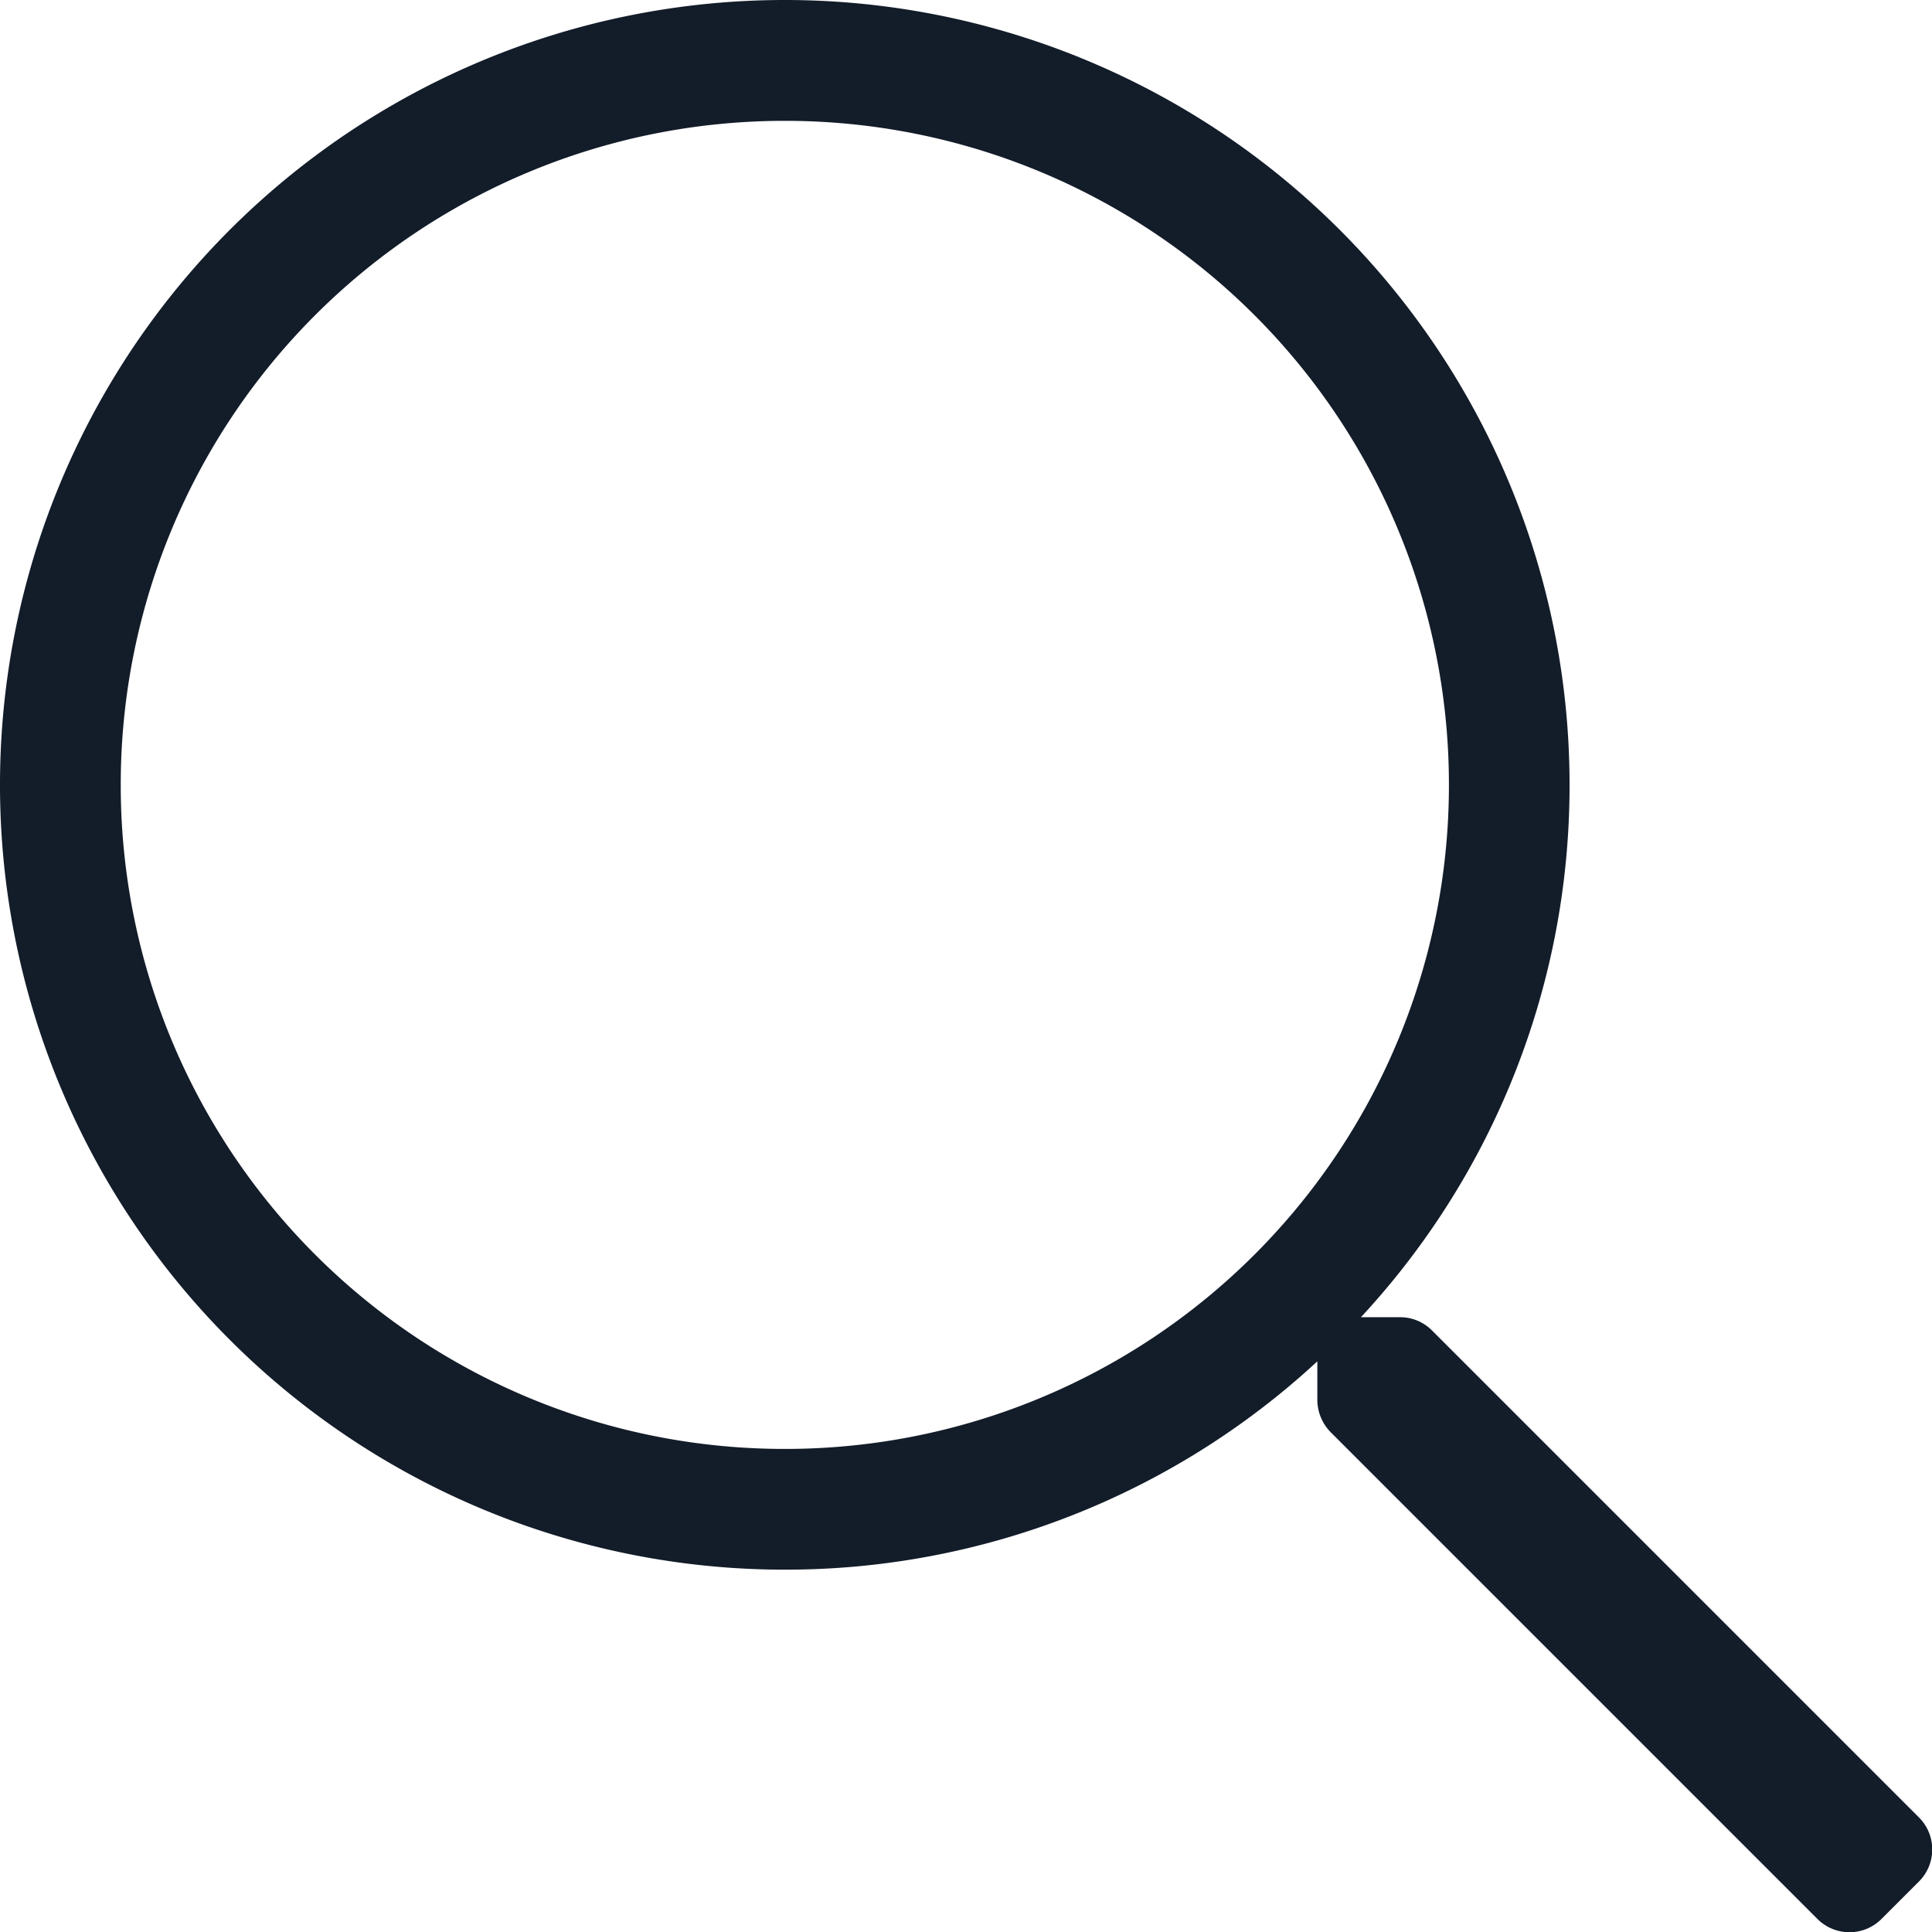
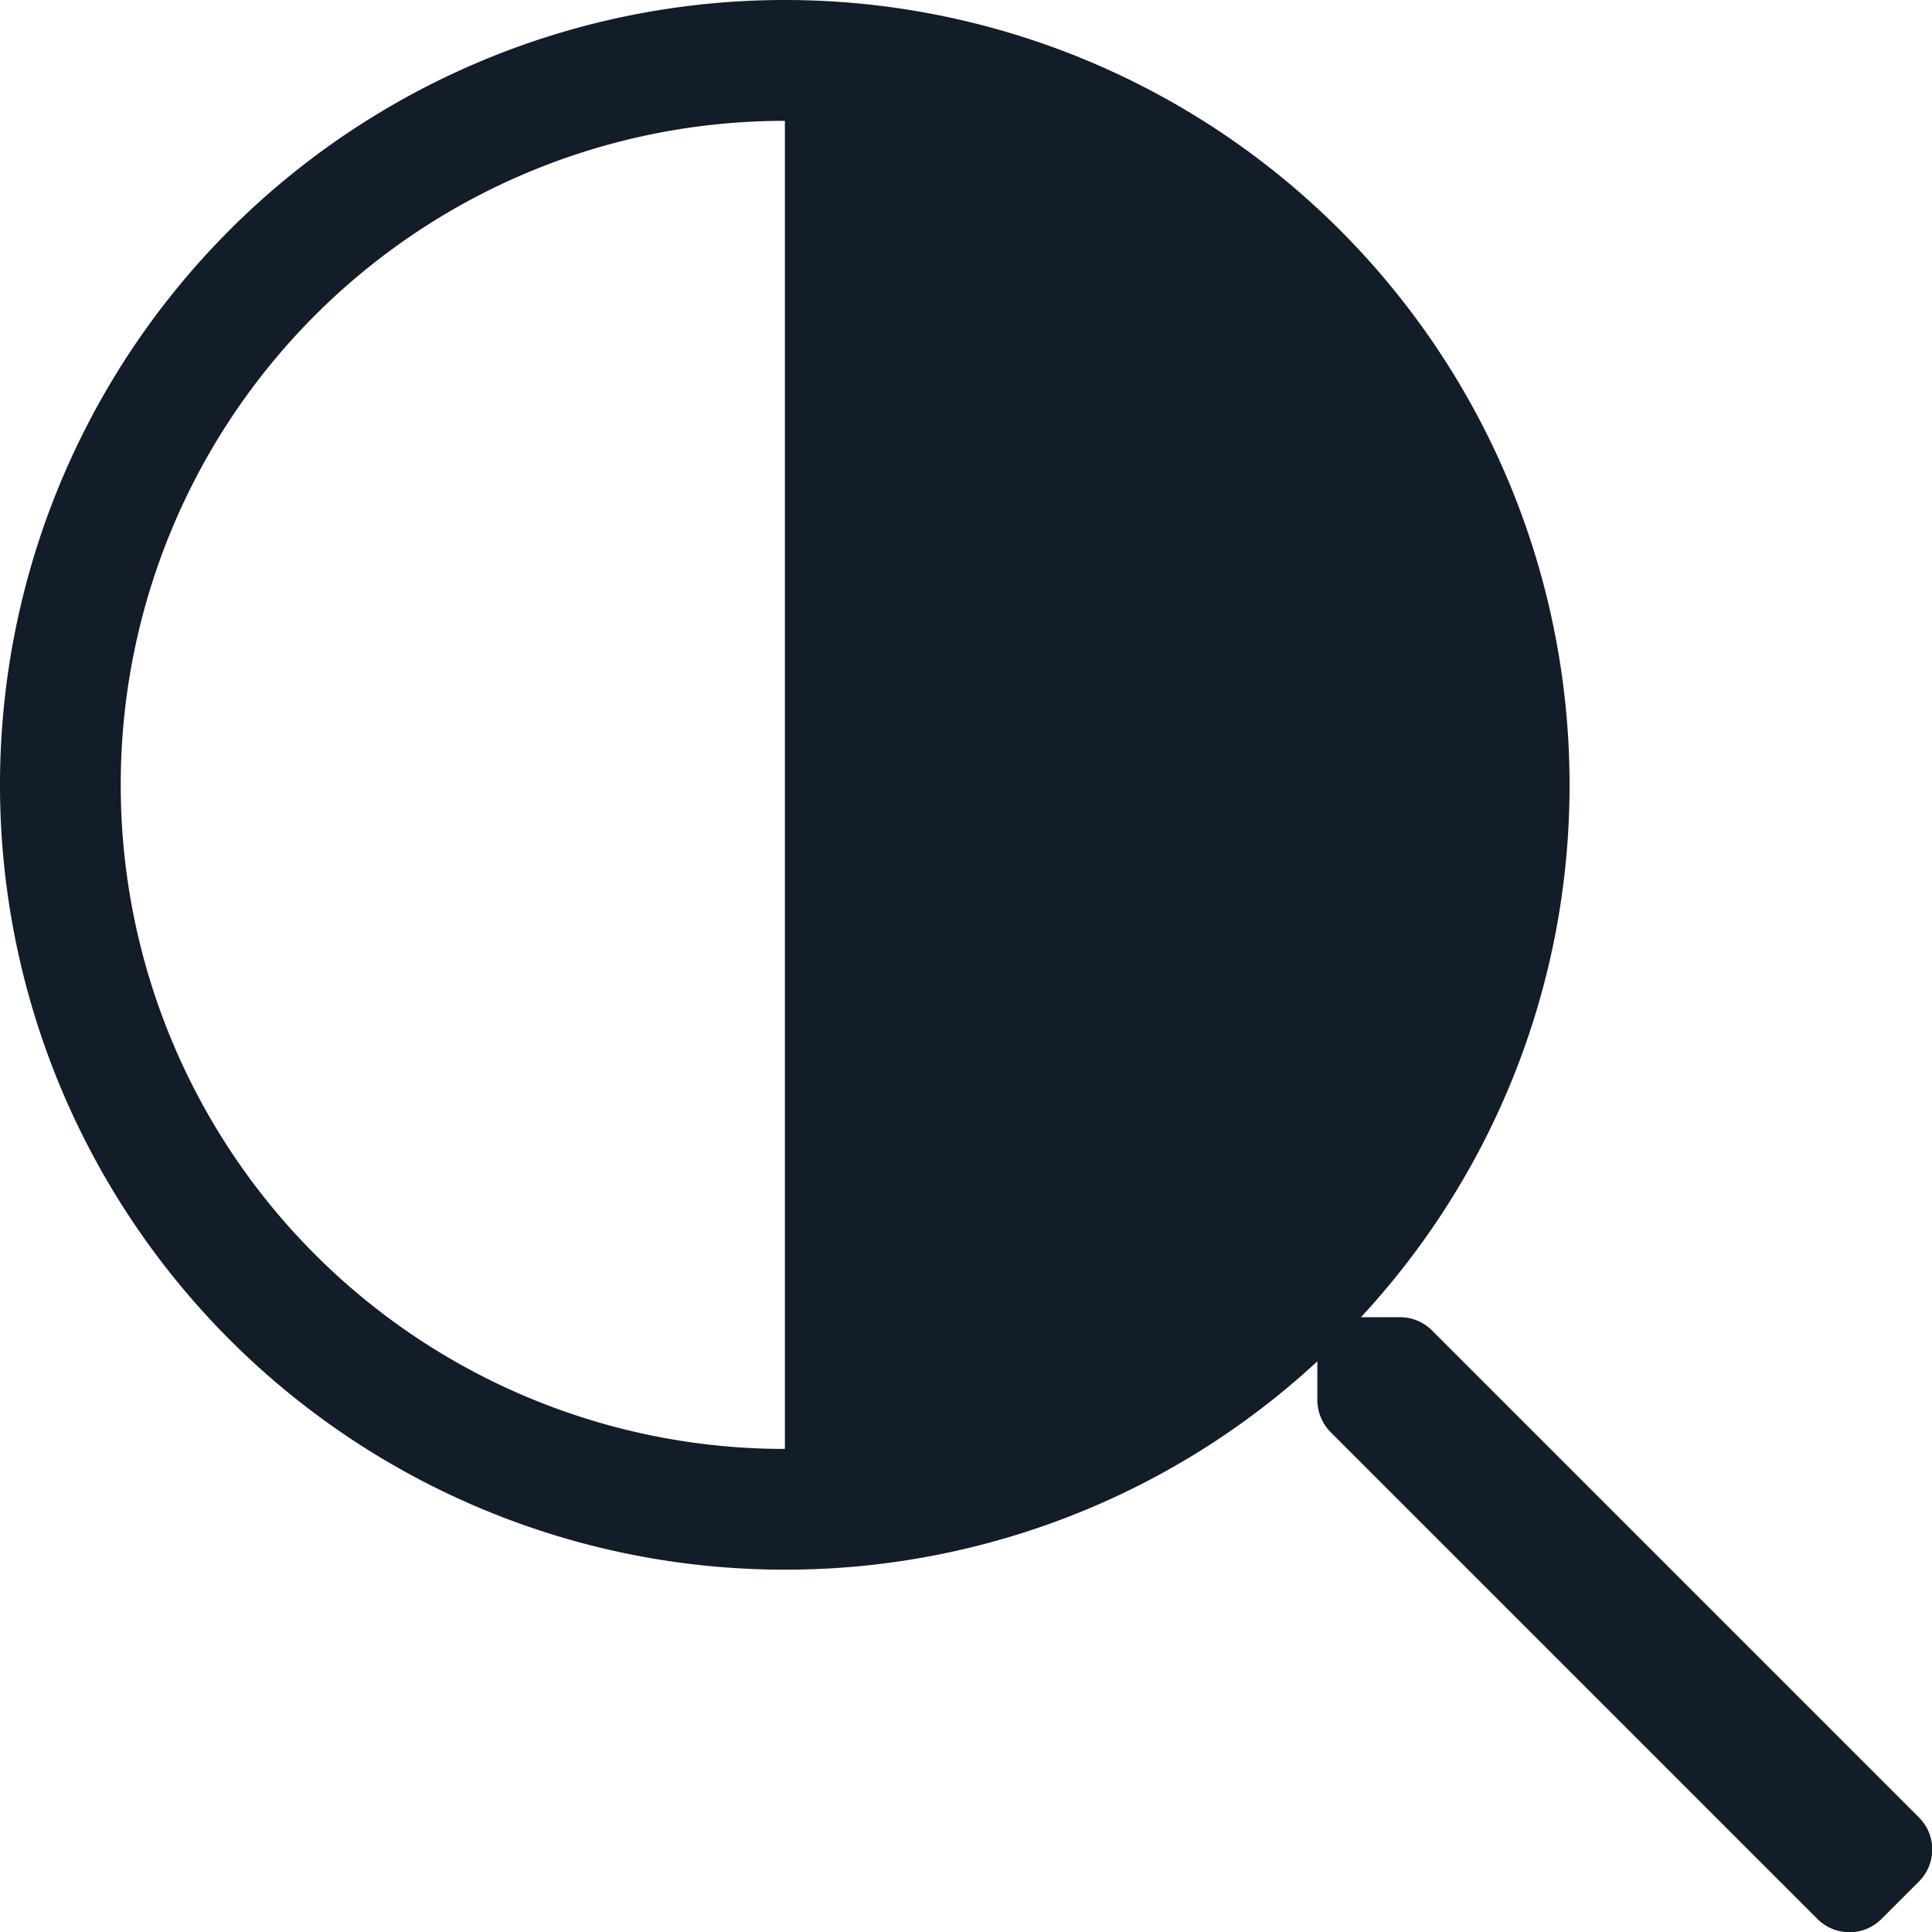
<svg xmlns="http://www.w3.org/2000/svg" width="18.001" height="18.001" viewBox="0 0 18.001 18.001">
-   <path id="icon-search" d="M17.877,1.181,13.342-3.354a.417.417,0,0,0-.3-.123h-.362a7.28,7.28,0,0,0,1.944-4.961A7.311,7.311,0,0,0,7.313-15.75,7.311,7.311,0,0,0,0-8.437,7.311,7.311,0,0,0,7.313-1.125a7.294,7.294,0,0,0,4.961-1.941v.359a.432.432,0,0,0,.123.3l4.535,4.535a.422.422,0,0,0,.6,0l.348-.348A.422.422,0,0,0,17.877,1.181ZM7.313-2.25A6.183,6.183,0,0,1,1.125-8.437a6.183,6.183,0,0,1,6.188-6.187A6.183,6.183,0,0,1,13.5-8.437,6.183,6.183,0,0,1,7.313-2.25Z" transform="translate(0 15.75)" fill="#131c29" />
+   <path id="icon-search" d="M17.877,1.181,13.342-3.354a.417.417,0,0,0-.3-.123h-.362a7.28,7.28,0,0,0,1.944-4.961A7.311,7.311,0,0,0,7.313-15.75,7.311,7.311,0,0,0,0-8.437,7.311,7.311,0,0,0,7.313-1.125a7.294,7.294,0,0,0,4.961-1.941v.359a.432.432,0,0,0,.123.3l4.535,4.535a.422.422,0,0,0,.6,0l.348-.348A.422.422,0,0,0,17.877,1.181ZM7.313-2.25A6.183,6.183,0,0,1,1.125-8.437a6.183,6.183,0,0,1,6.188-6.187Z" transform="translate(0 15.75)" fill="#131c29" />
</svg>